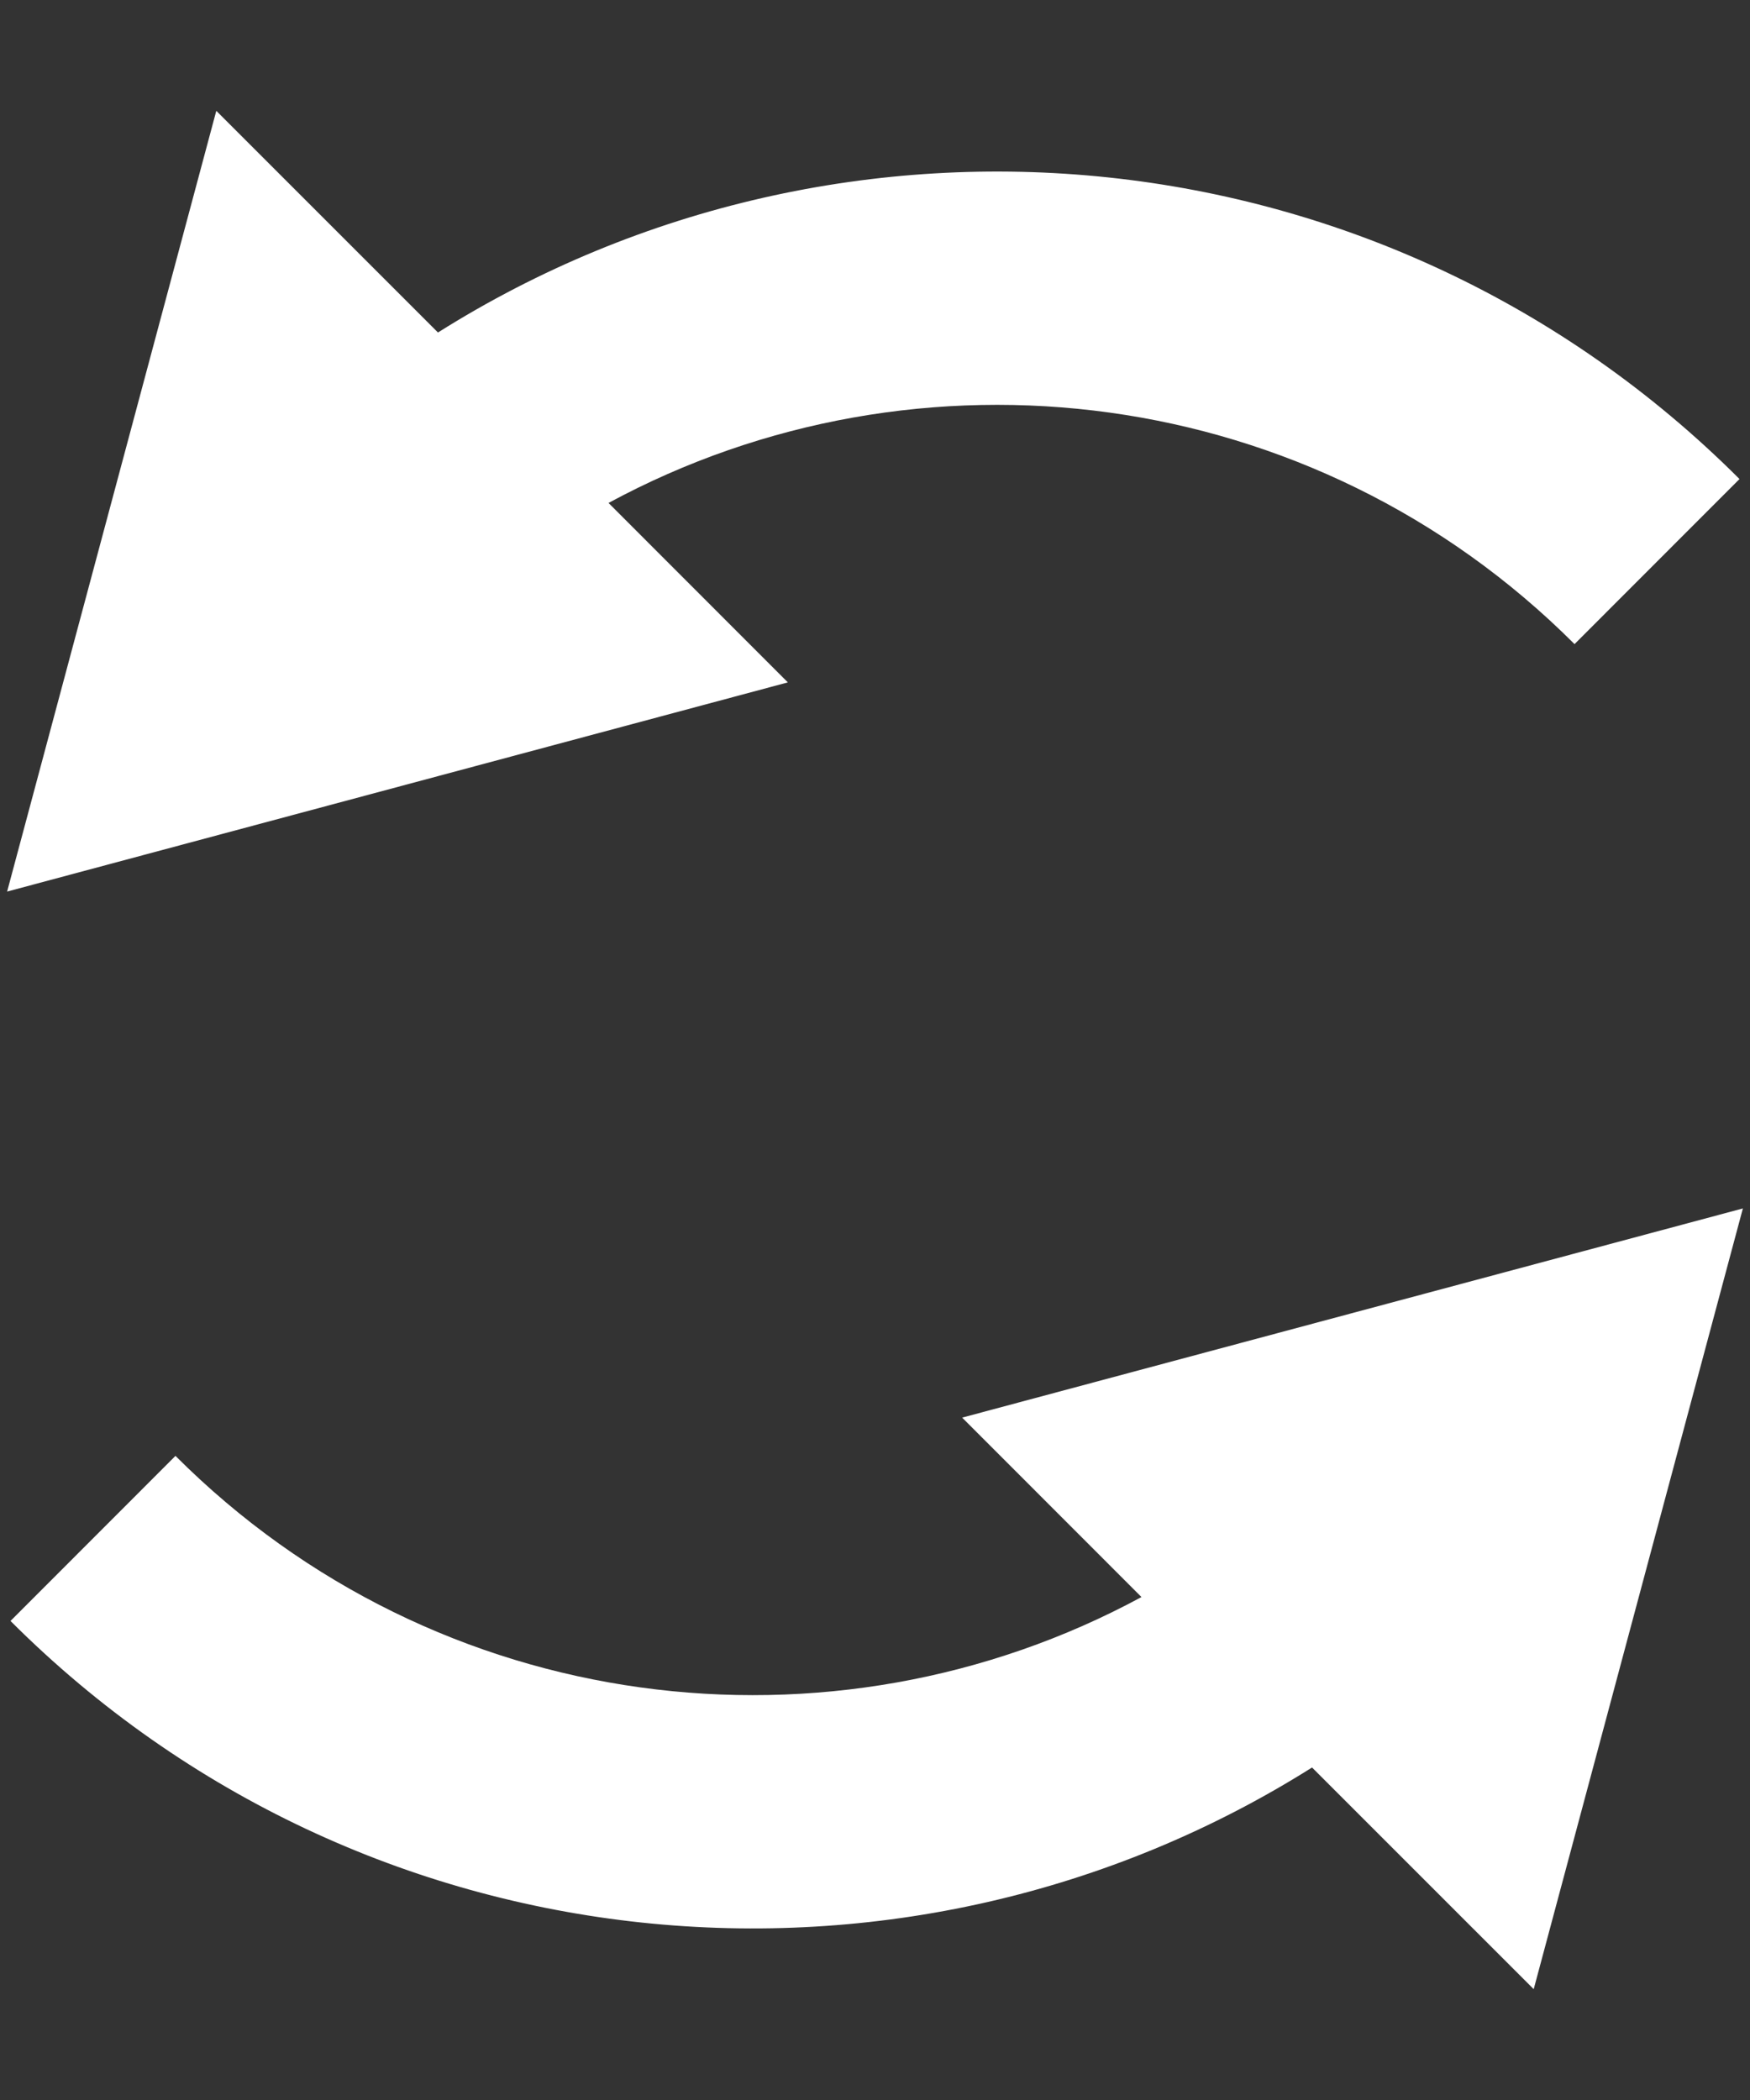
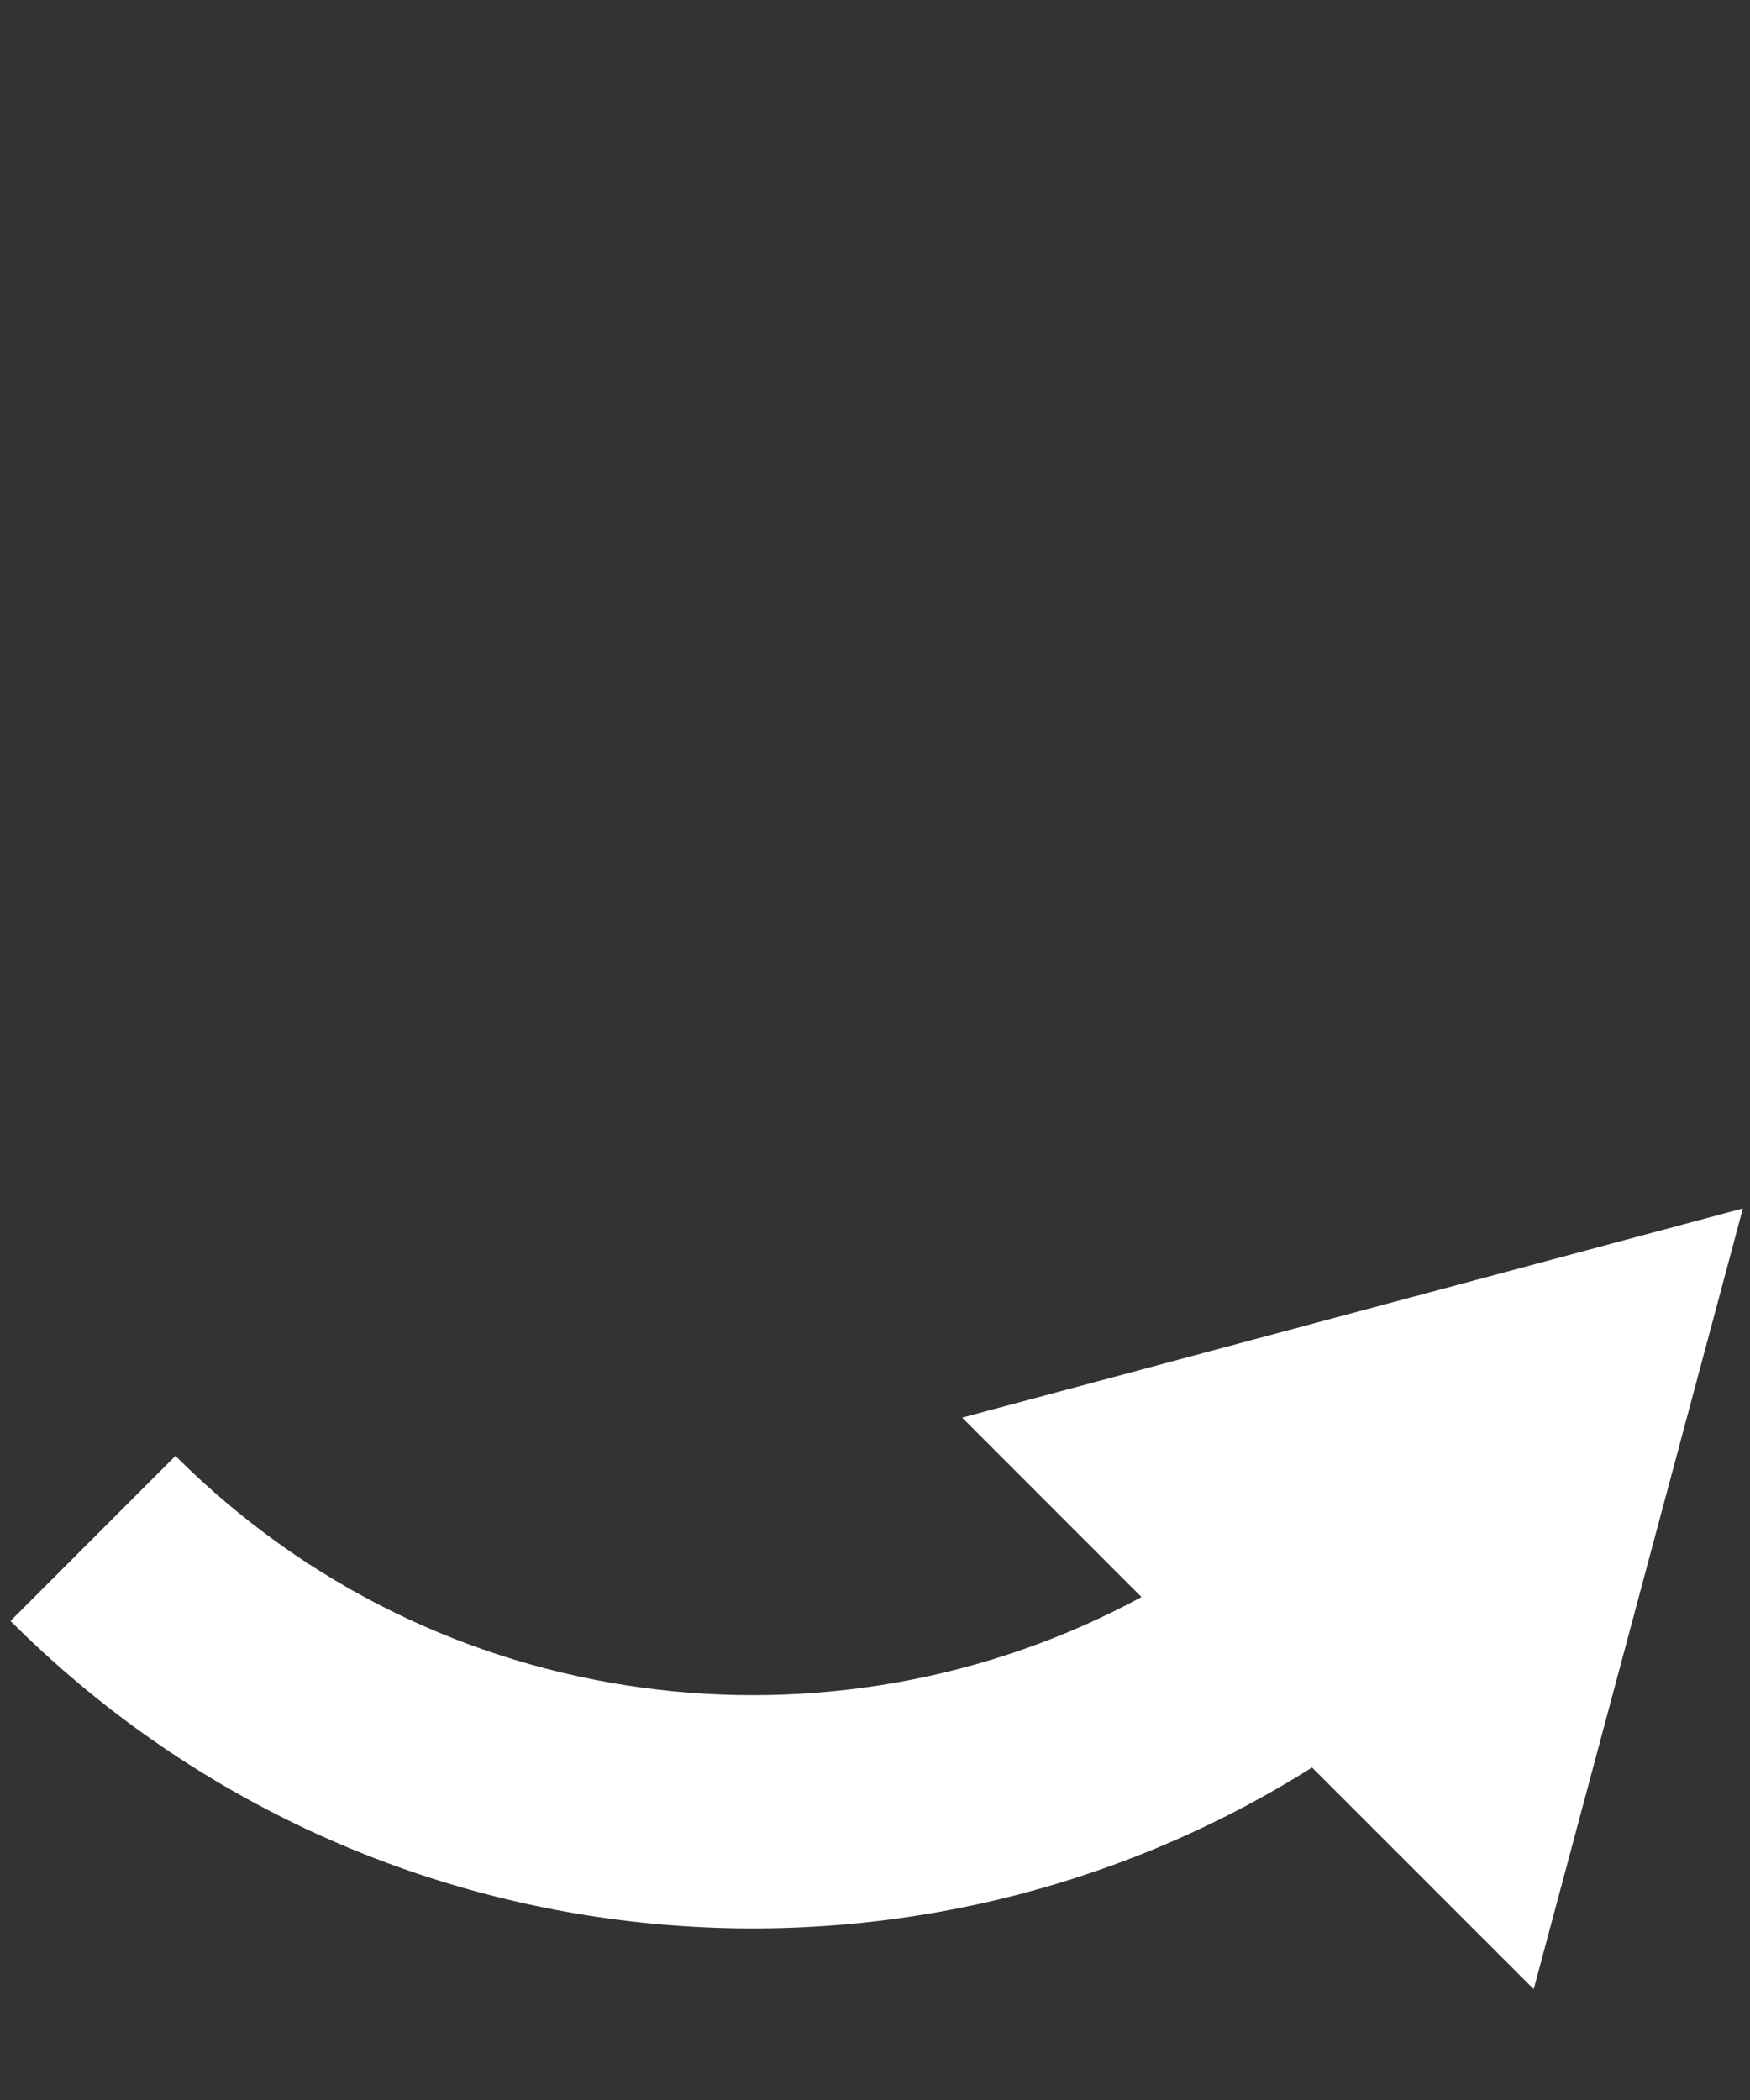
<svg xmlns="http://www.w3.org/2000/svg" width="15" height="18" viewBox="0 0 15 18" fill="none">
  <rect x="0" y="0" width="15" height="18" fill="#333333" stroke="none" />
-   <path d="M0.061 7.642L1.854 0.95L3.754 2.85C7.231 0.659 11.881 1.078 14.91 4.106L13.496 5.521C11.254 3.278 7.869 2.875 5.216 4.311L6.753 5.849L0.061 7.642Z" fill="#fff" />
  <path d="M14.939 10.358L13.146 17.05L11.246 15.15C7.769 17.341 3.119 16.922 0.09 13.894L1.504 12.479C3.746 14.722 7.131 15.125 9.784 13.689L8.247 12.151L14.939 10.358Z" fill="#fff" />
</svg>